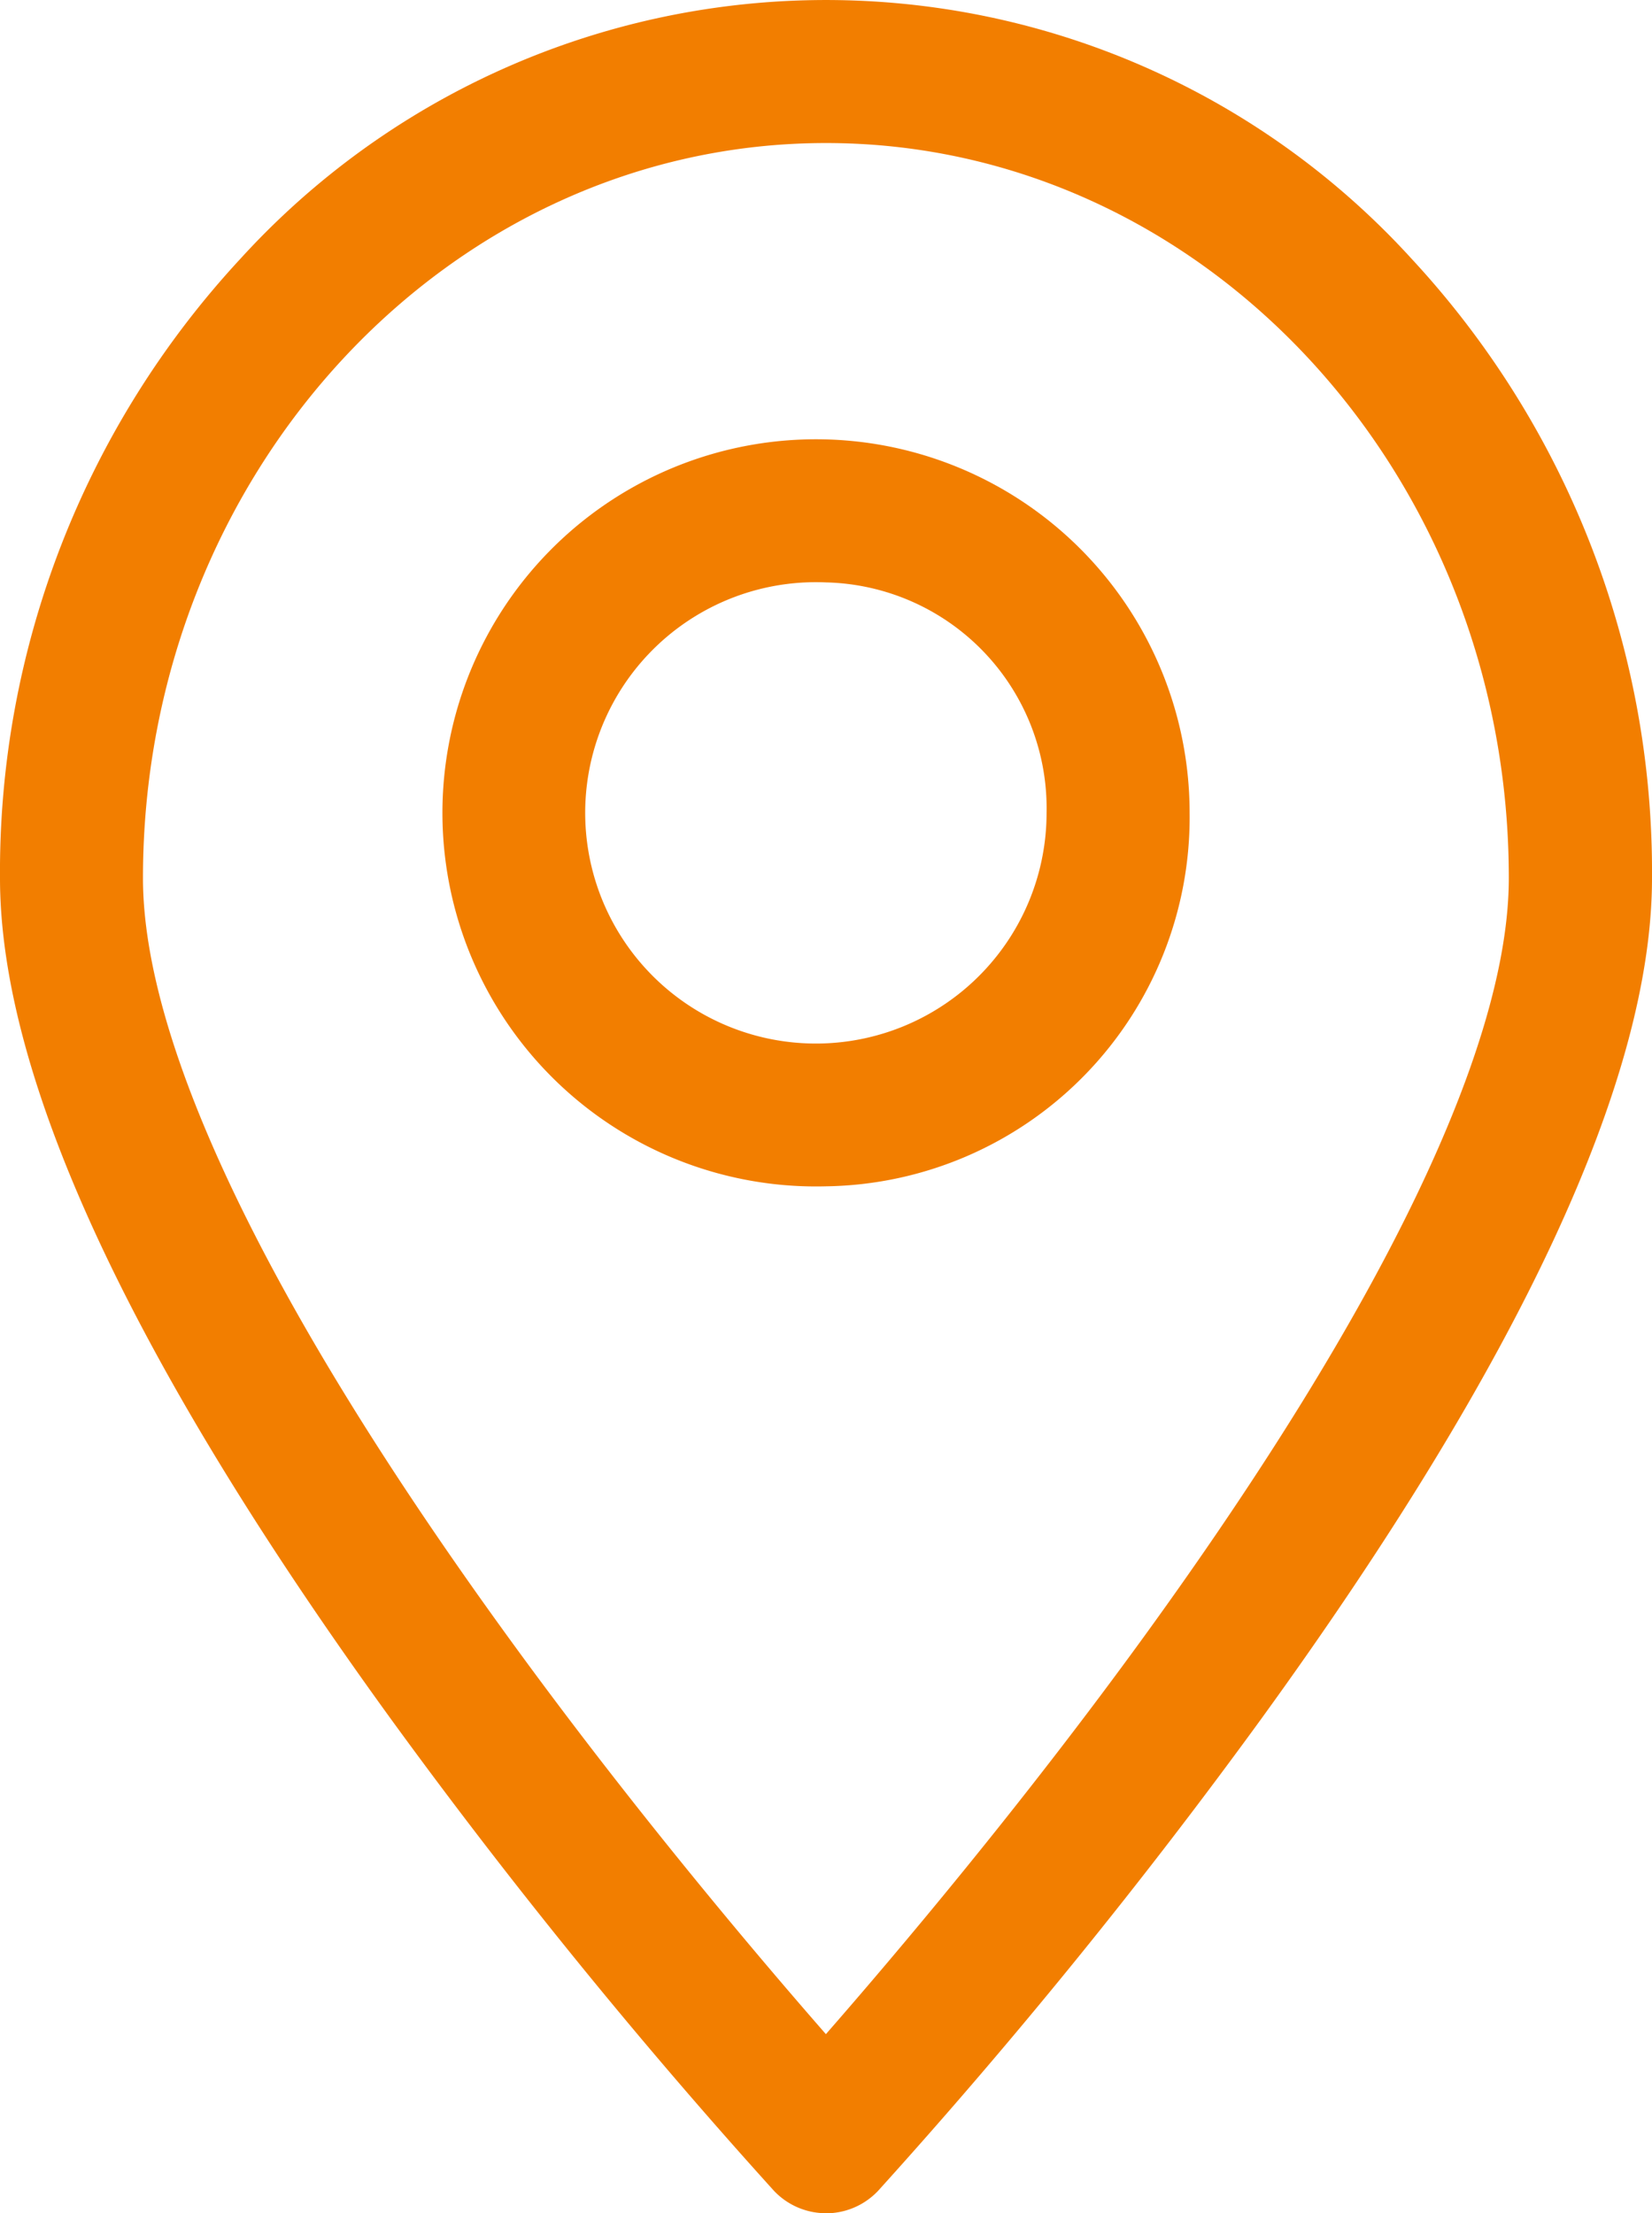
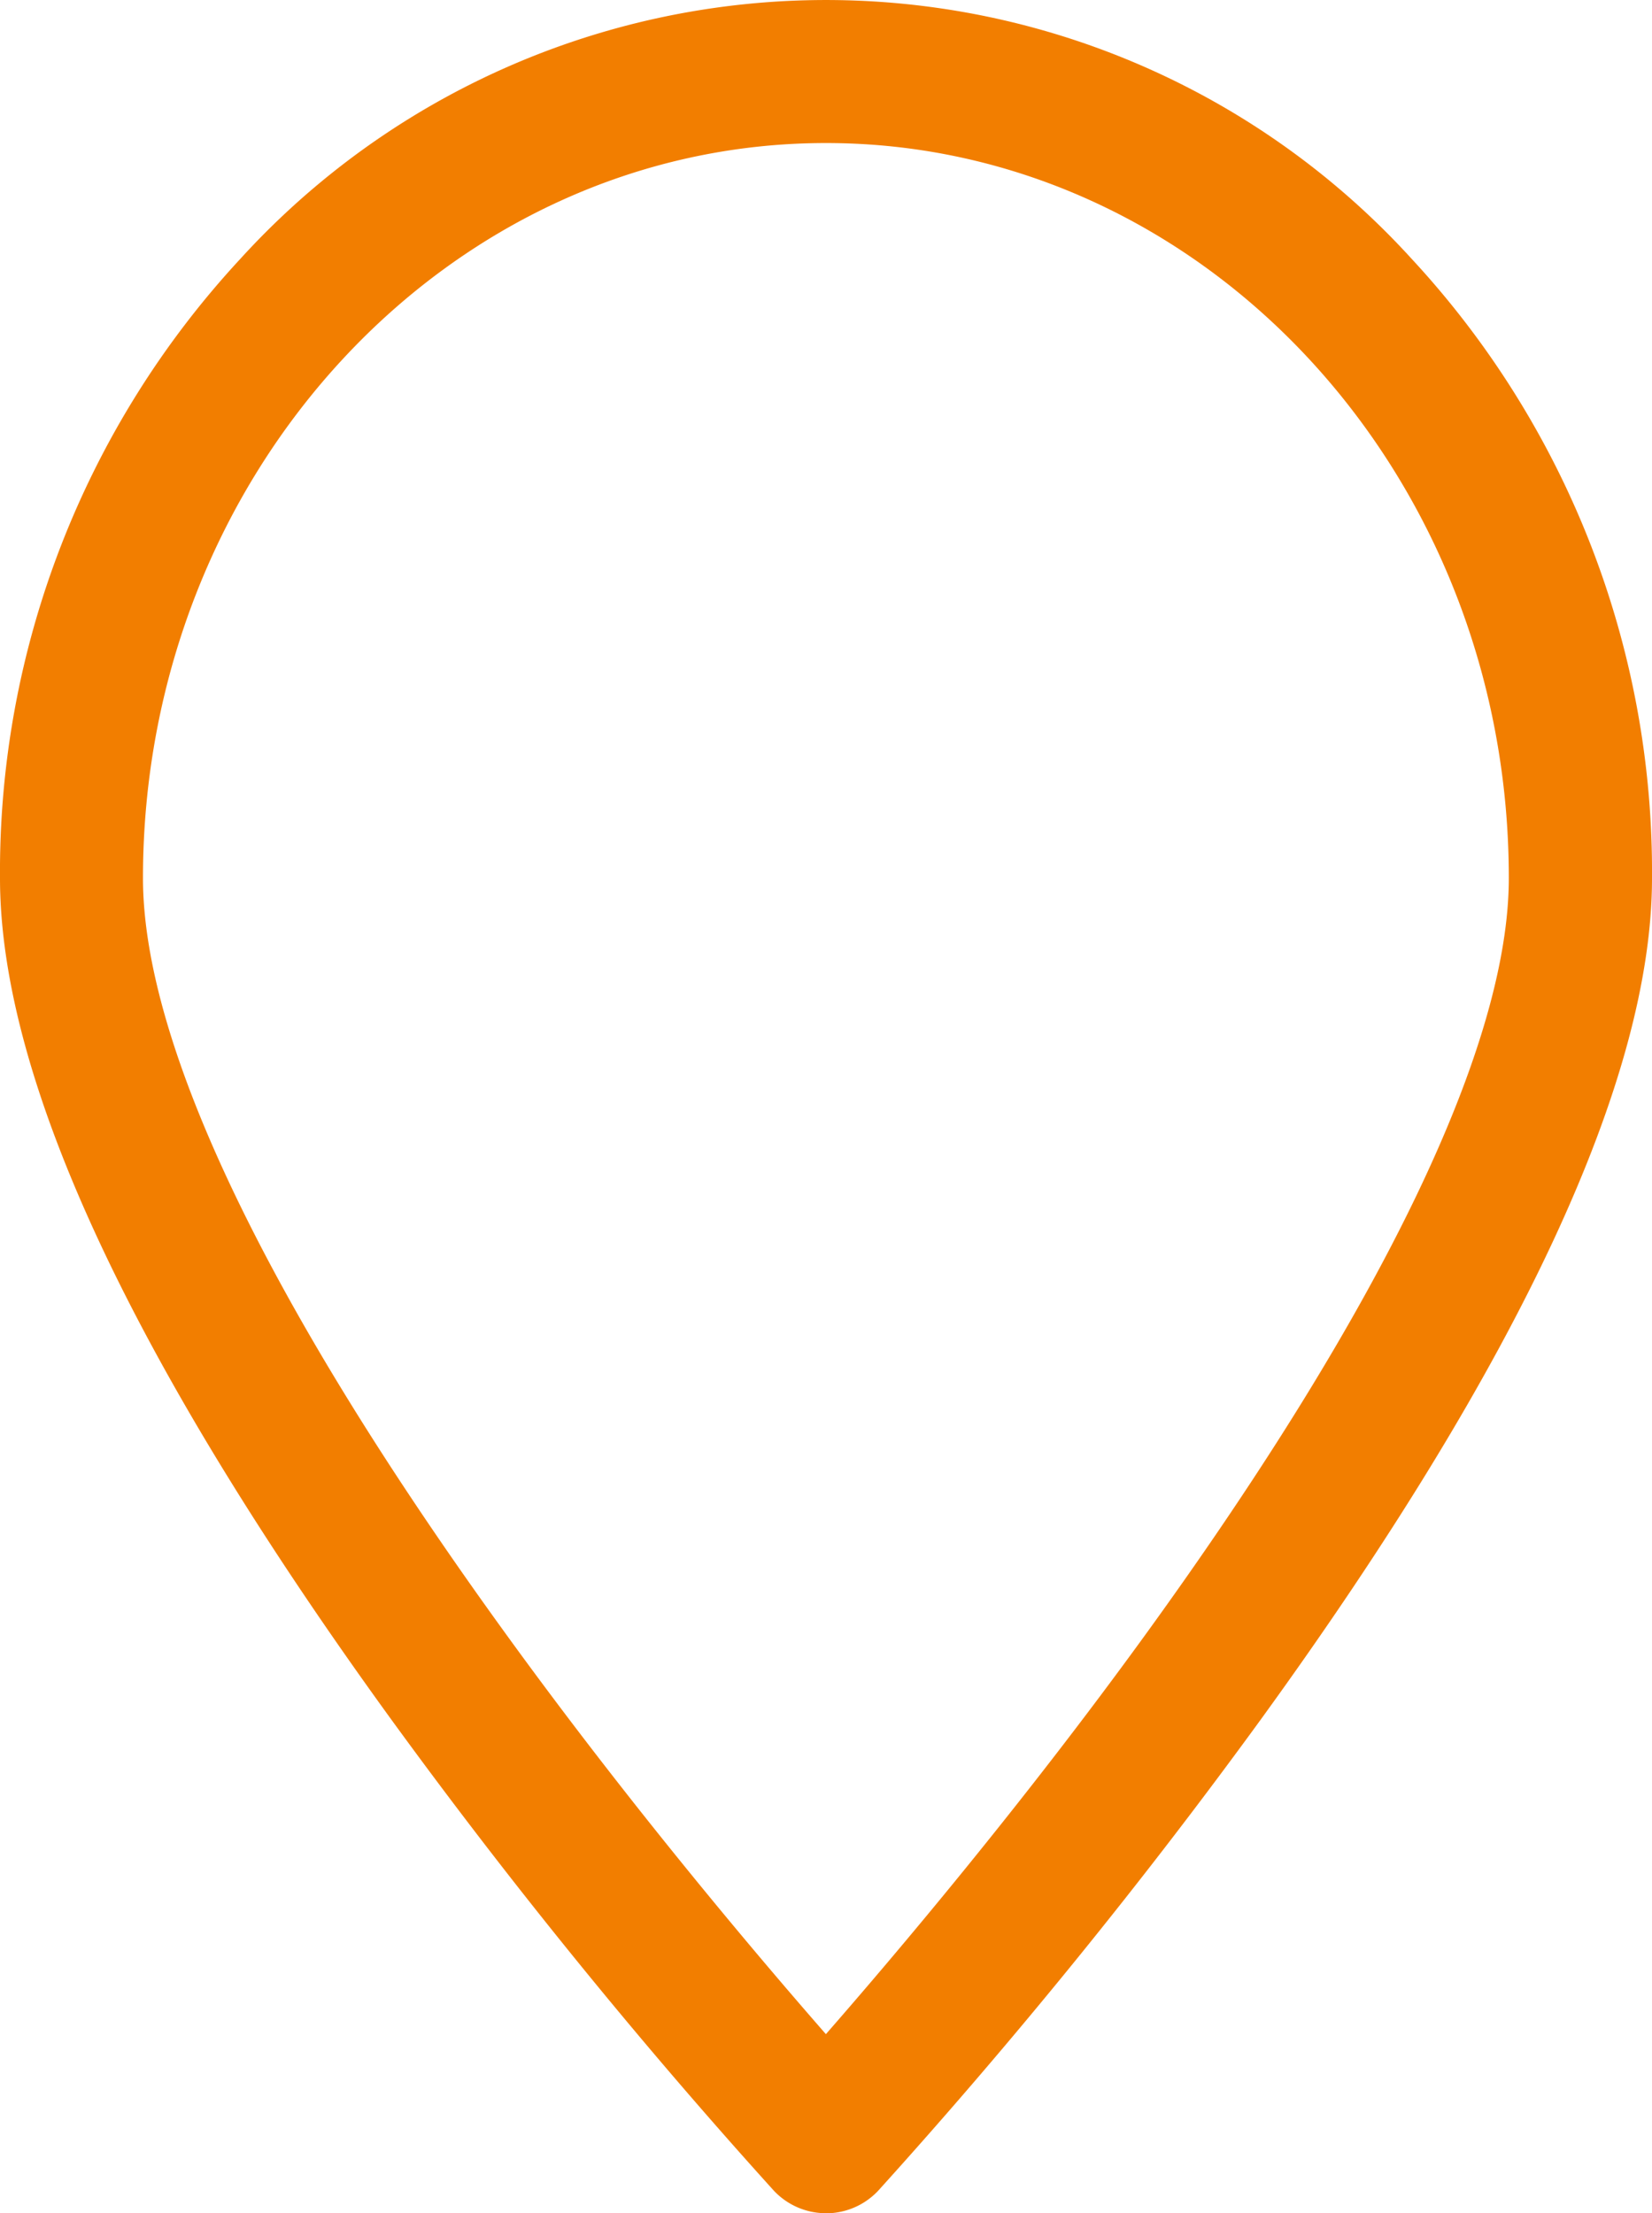
<svg xmlns="http://www.w3.org/2000/svg" width="23.109" height="30.96" viewBox="0 0 23.109 30.96">
  <defs>
    <clipPath id="clip-path">
      <rect id="長方形_67" data-name="長方形 67" width="23.109" height="30.96" fill="#f27e00" />
    </clipPath>
  </defs>
  <g id="グループ_92" data-name="グループ 92" clip-path="url(#clip-path)">
    <path id="パス_102" data-name="パス 102" d="M11.554,30.959a1,1,0,0,1-.735-.322,80.1,80.1,0,0,1-5.352-6.593C1.839,19.039,0,15.082,0,12.282A12.61,12.61,0,0,1,3.361,3.621a11.079,11.079,0,0,1,16.387,0,12.61,12.61,0,0,1,3.361,8.662c0,2.8-1.839,6.757-5.467,11.762a80.1,80.1,0,0,1-5.352,6.593,1,1,0,0,1-.735.322M11.554,2C6.286,2,2,6.612,2,12.282c0,2.333,1.755,5.989,5.075,10.572,1.749,2.415,3.517,4.5,4.478,5.6.961-1.1,2.729-3.186,4.478-5.6,3.32-4.584,5.075-8.24,5.075-10.572C21.108,6.612,16.822,2,11.554,2" transform="translate(0 0.001)" fill="#f27e00" />
-     <path id="パス_103" data-name="パス 103" d="M159.147,156.82a5.226,5.226,0,1,1,5.086-5.224,5.162,5.162,0,0,1-5.086,5.224m0-8.448a3.227,3.227,0,1,0,3.085,3.224,3.16,3.16,0,0,0-3.085-3.224" transform="translate(-147.592 -140.225)" fill="#f27e00" />
  </g>
</svg>